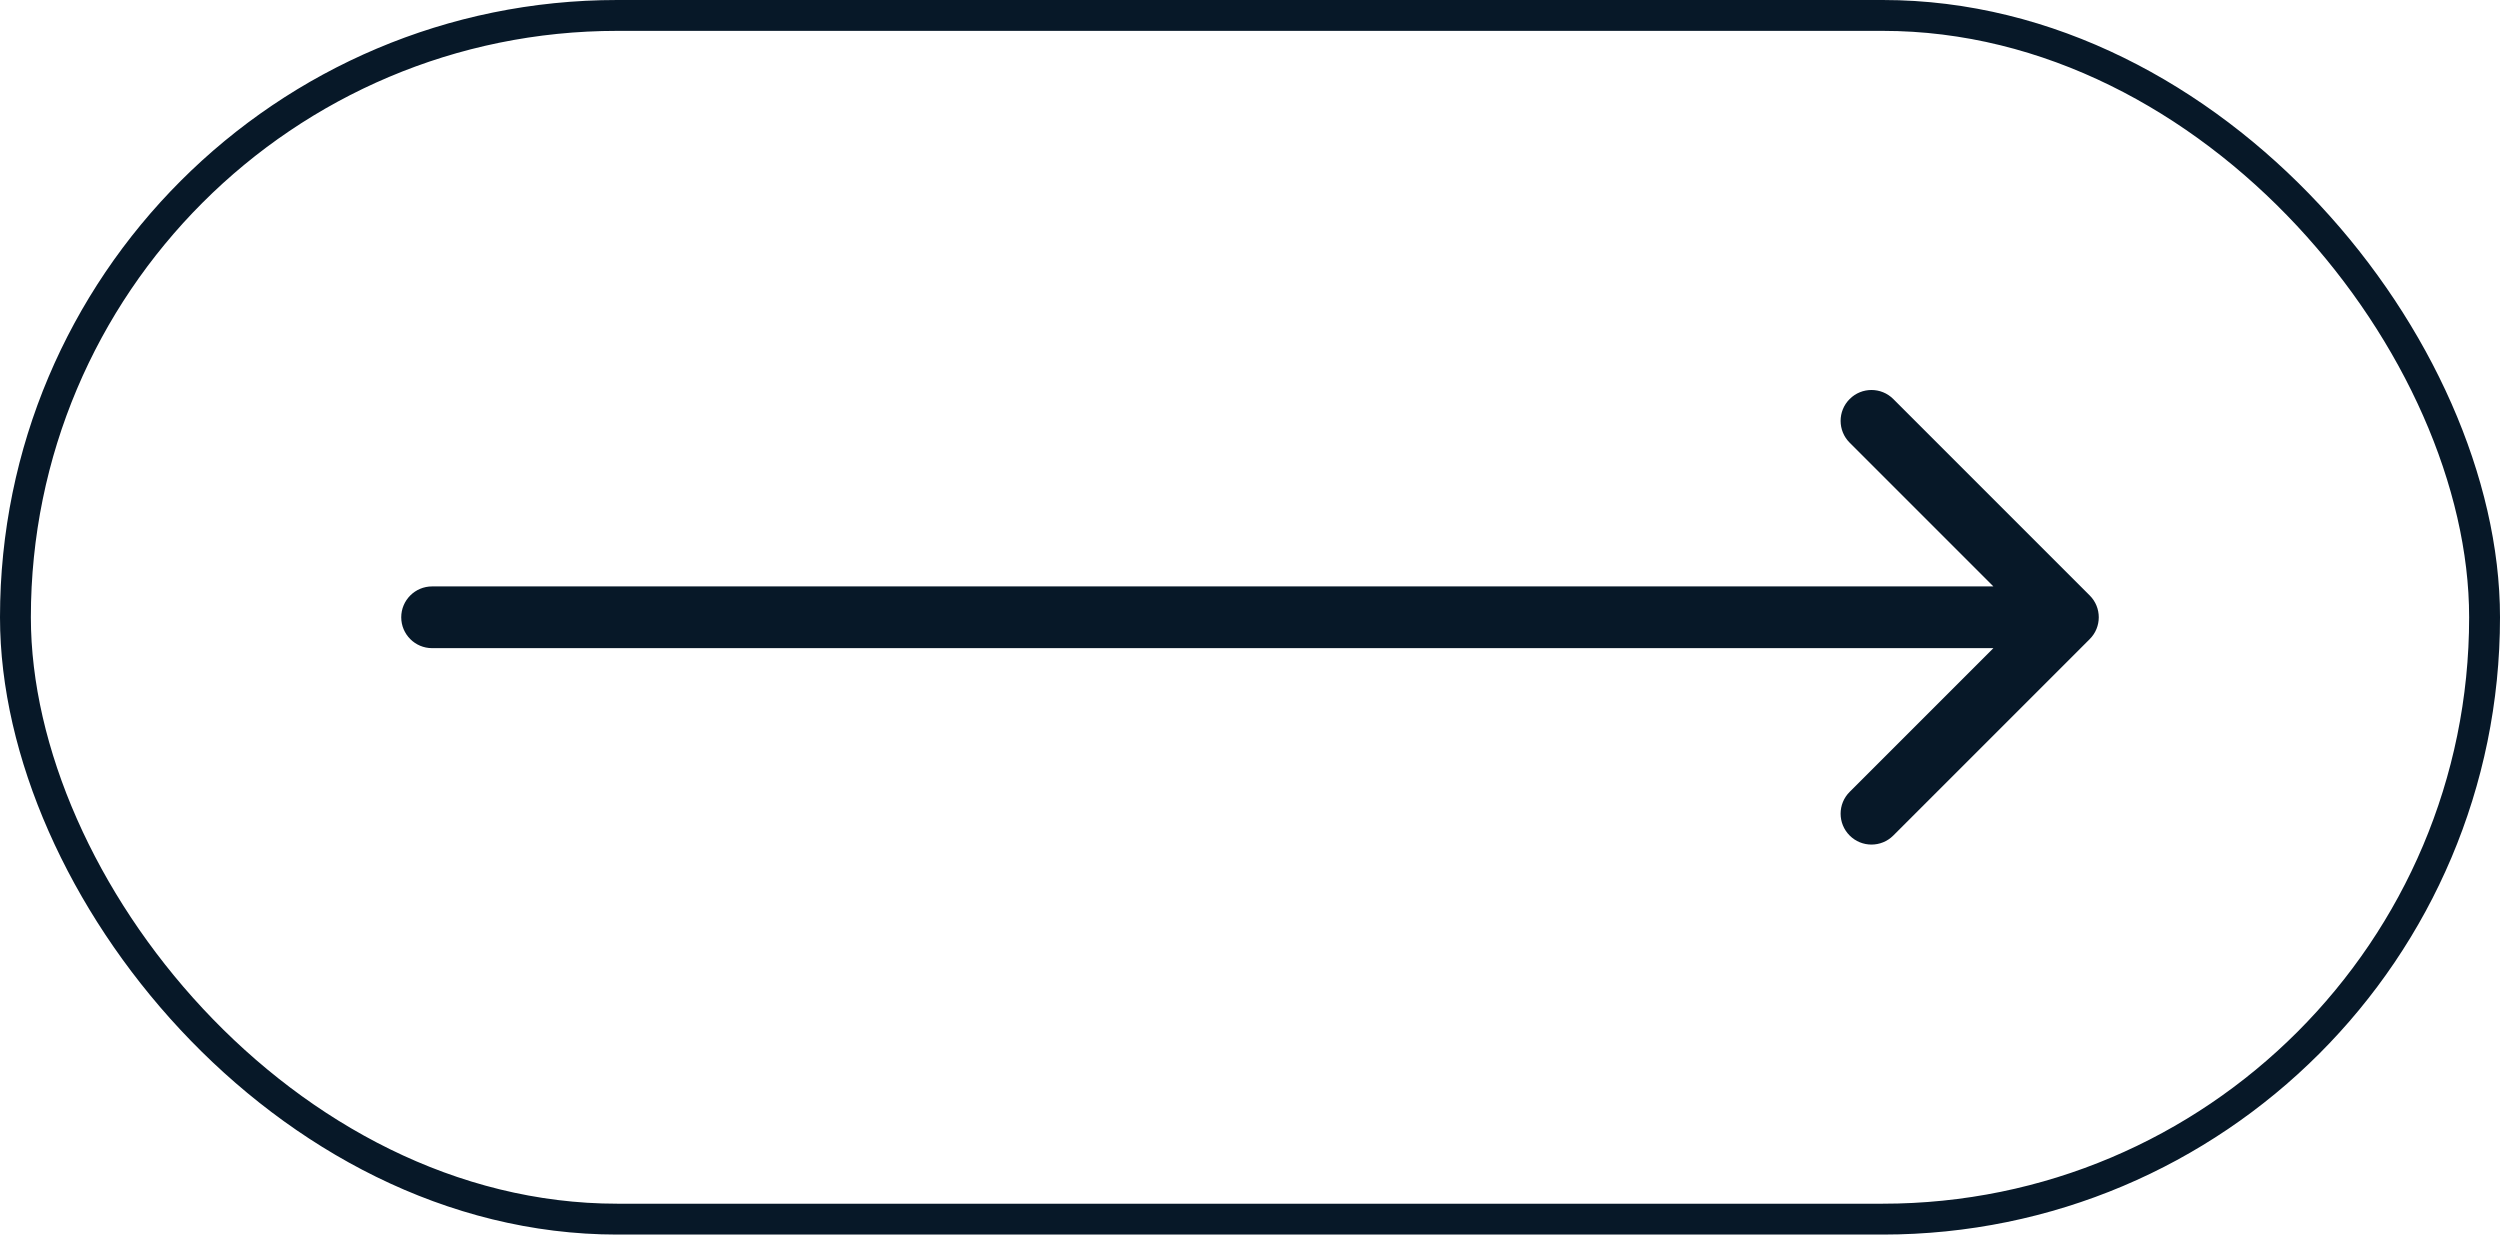
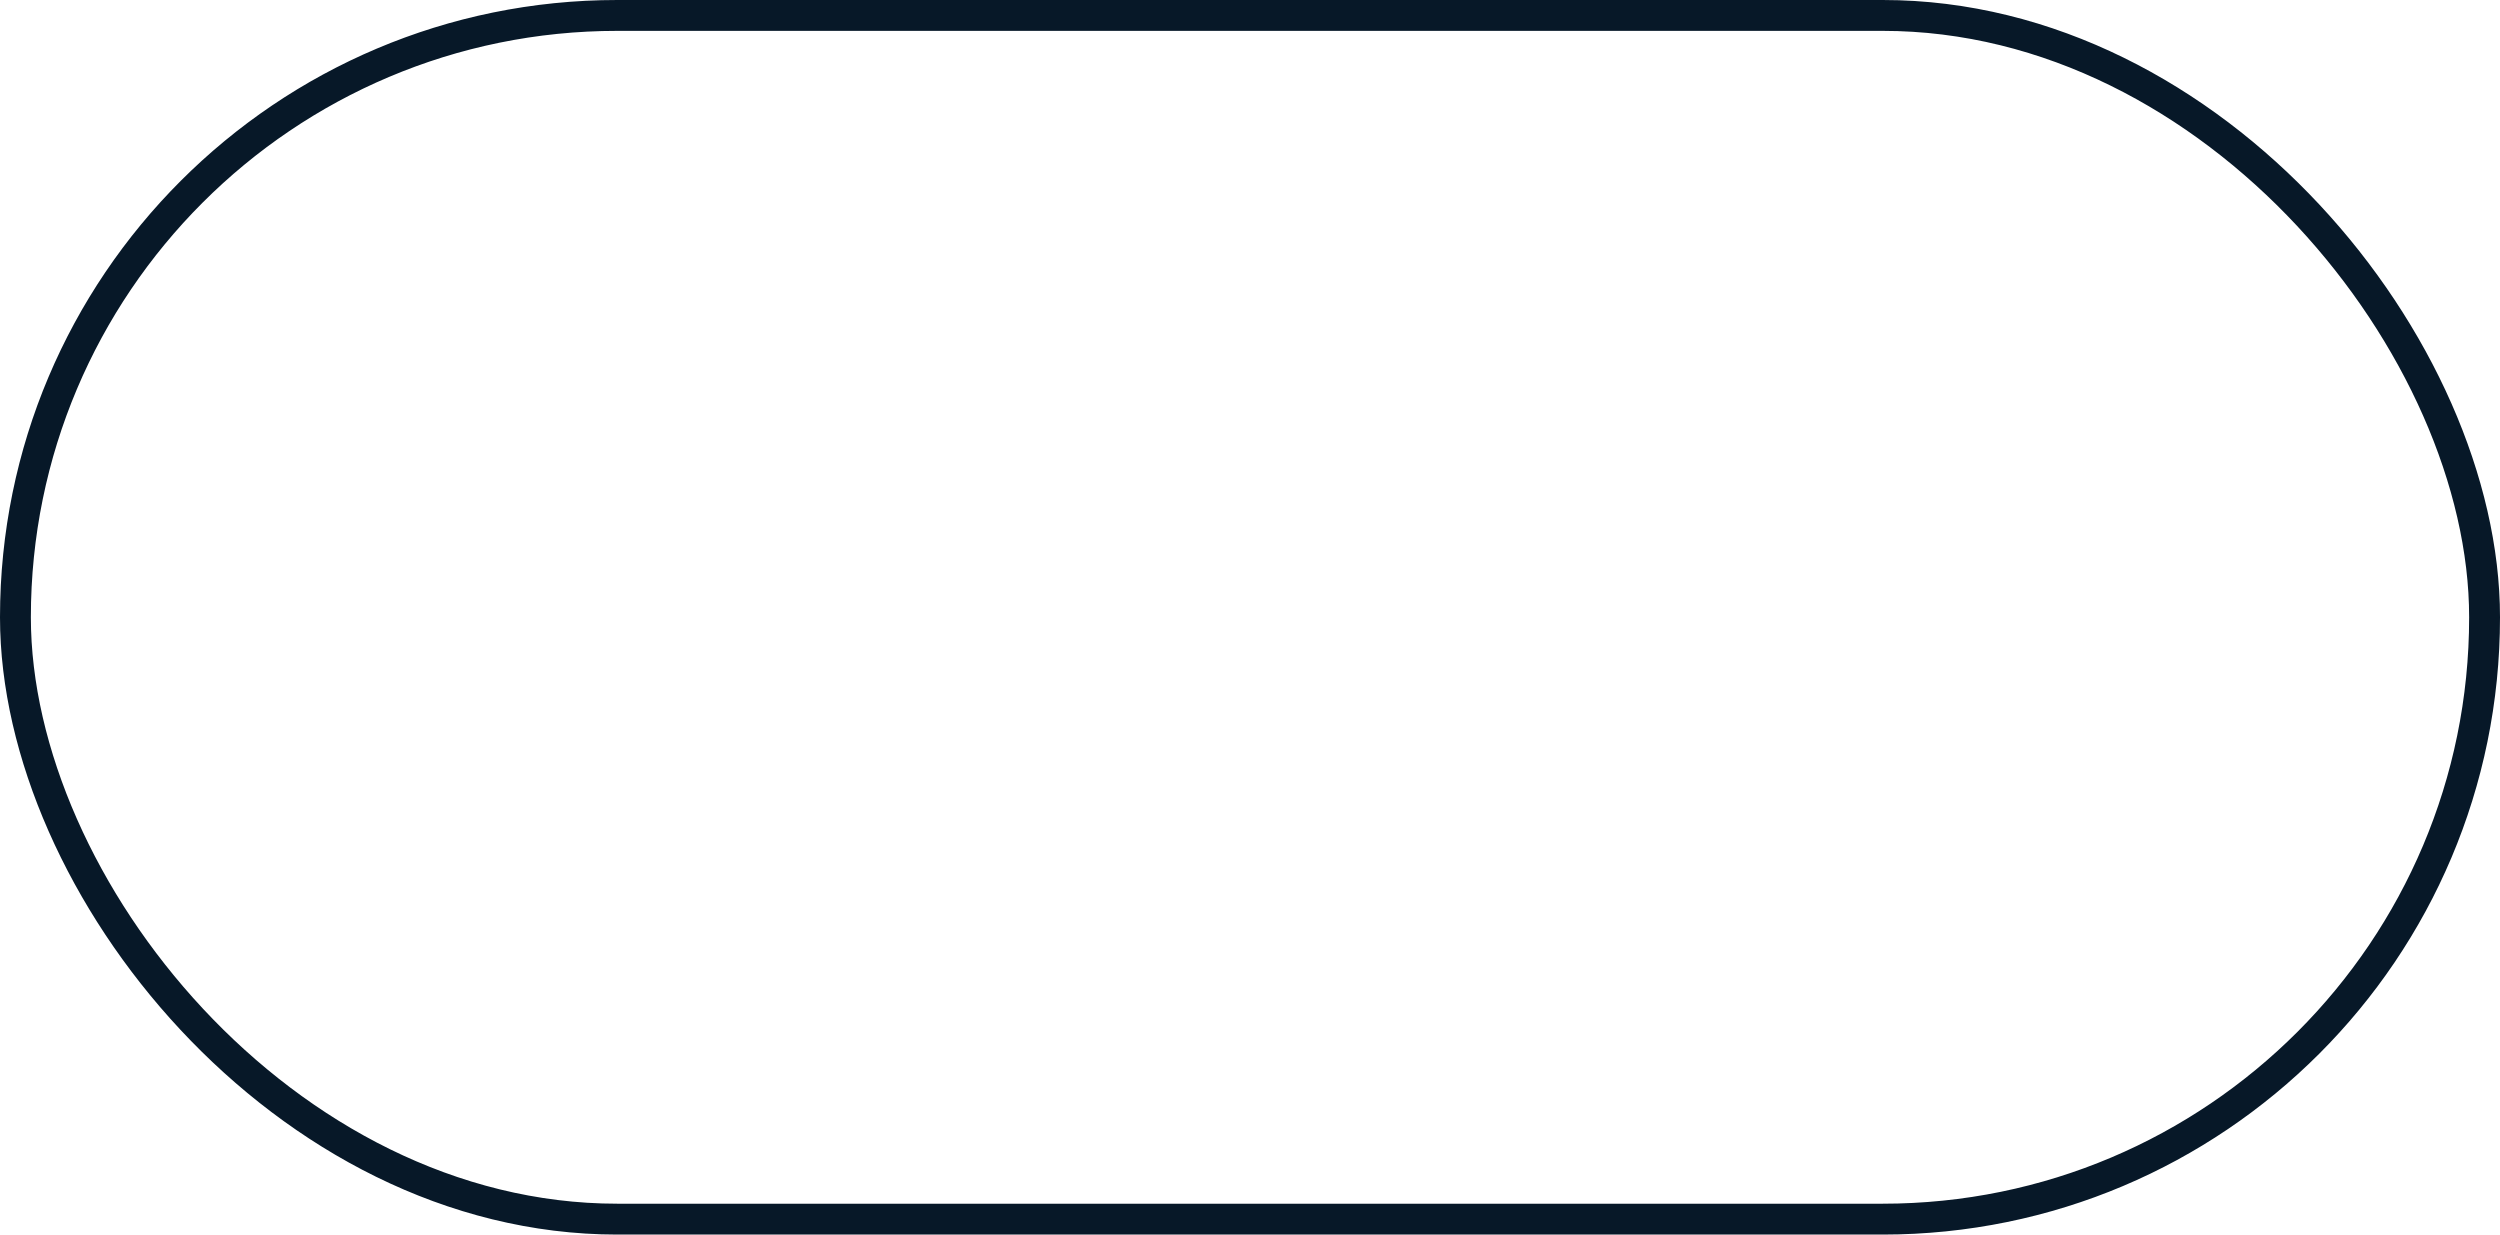
<svg xmlns="http://www.w3.org/2000/svg" width="81" height="40" viewBox="0 0 81 40" fill="none">
  <rect x="0.5" y="0.5" width="80" height="39" rx="19.5" stroke="#071828" />
-   <path d="M14 19C13.448 19 13 19.448 13 20C13 20.552 13.448 21 14 21V19ZM67.707 20.707C68.098 20.317 68.098 19.683 67.707 19.293L61.343 12.929C60.953 12.538 60.319 12.538 59.929 12.929C59.538 13.319 59.538 13.953 59.929 14.343L65.586 20L59.929 25.657C59.538 26.047 59.538 26.68 59.929 27.071C60.319 27.462 60.953 27.462 61.343 27.071L67.707 20.707ZM14 21H67V19H14V21Z" fill="#071828" />
</svg>